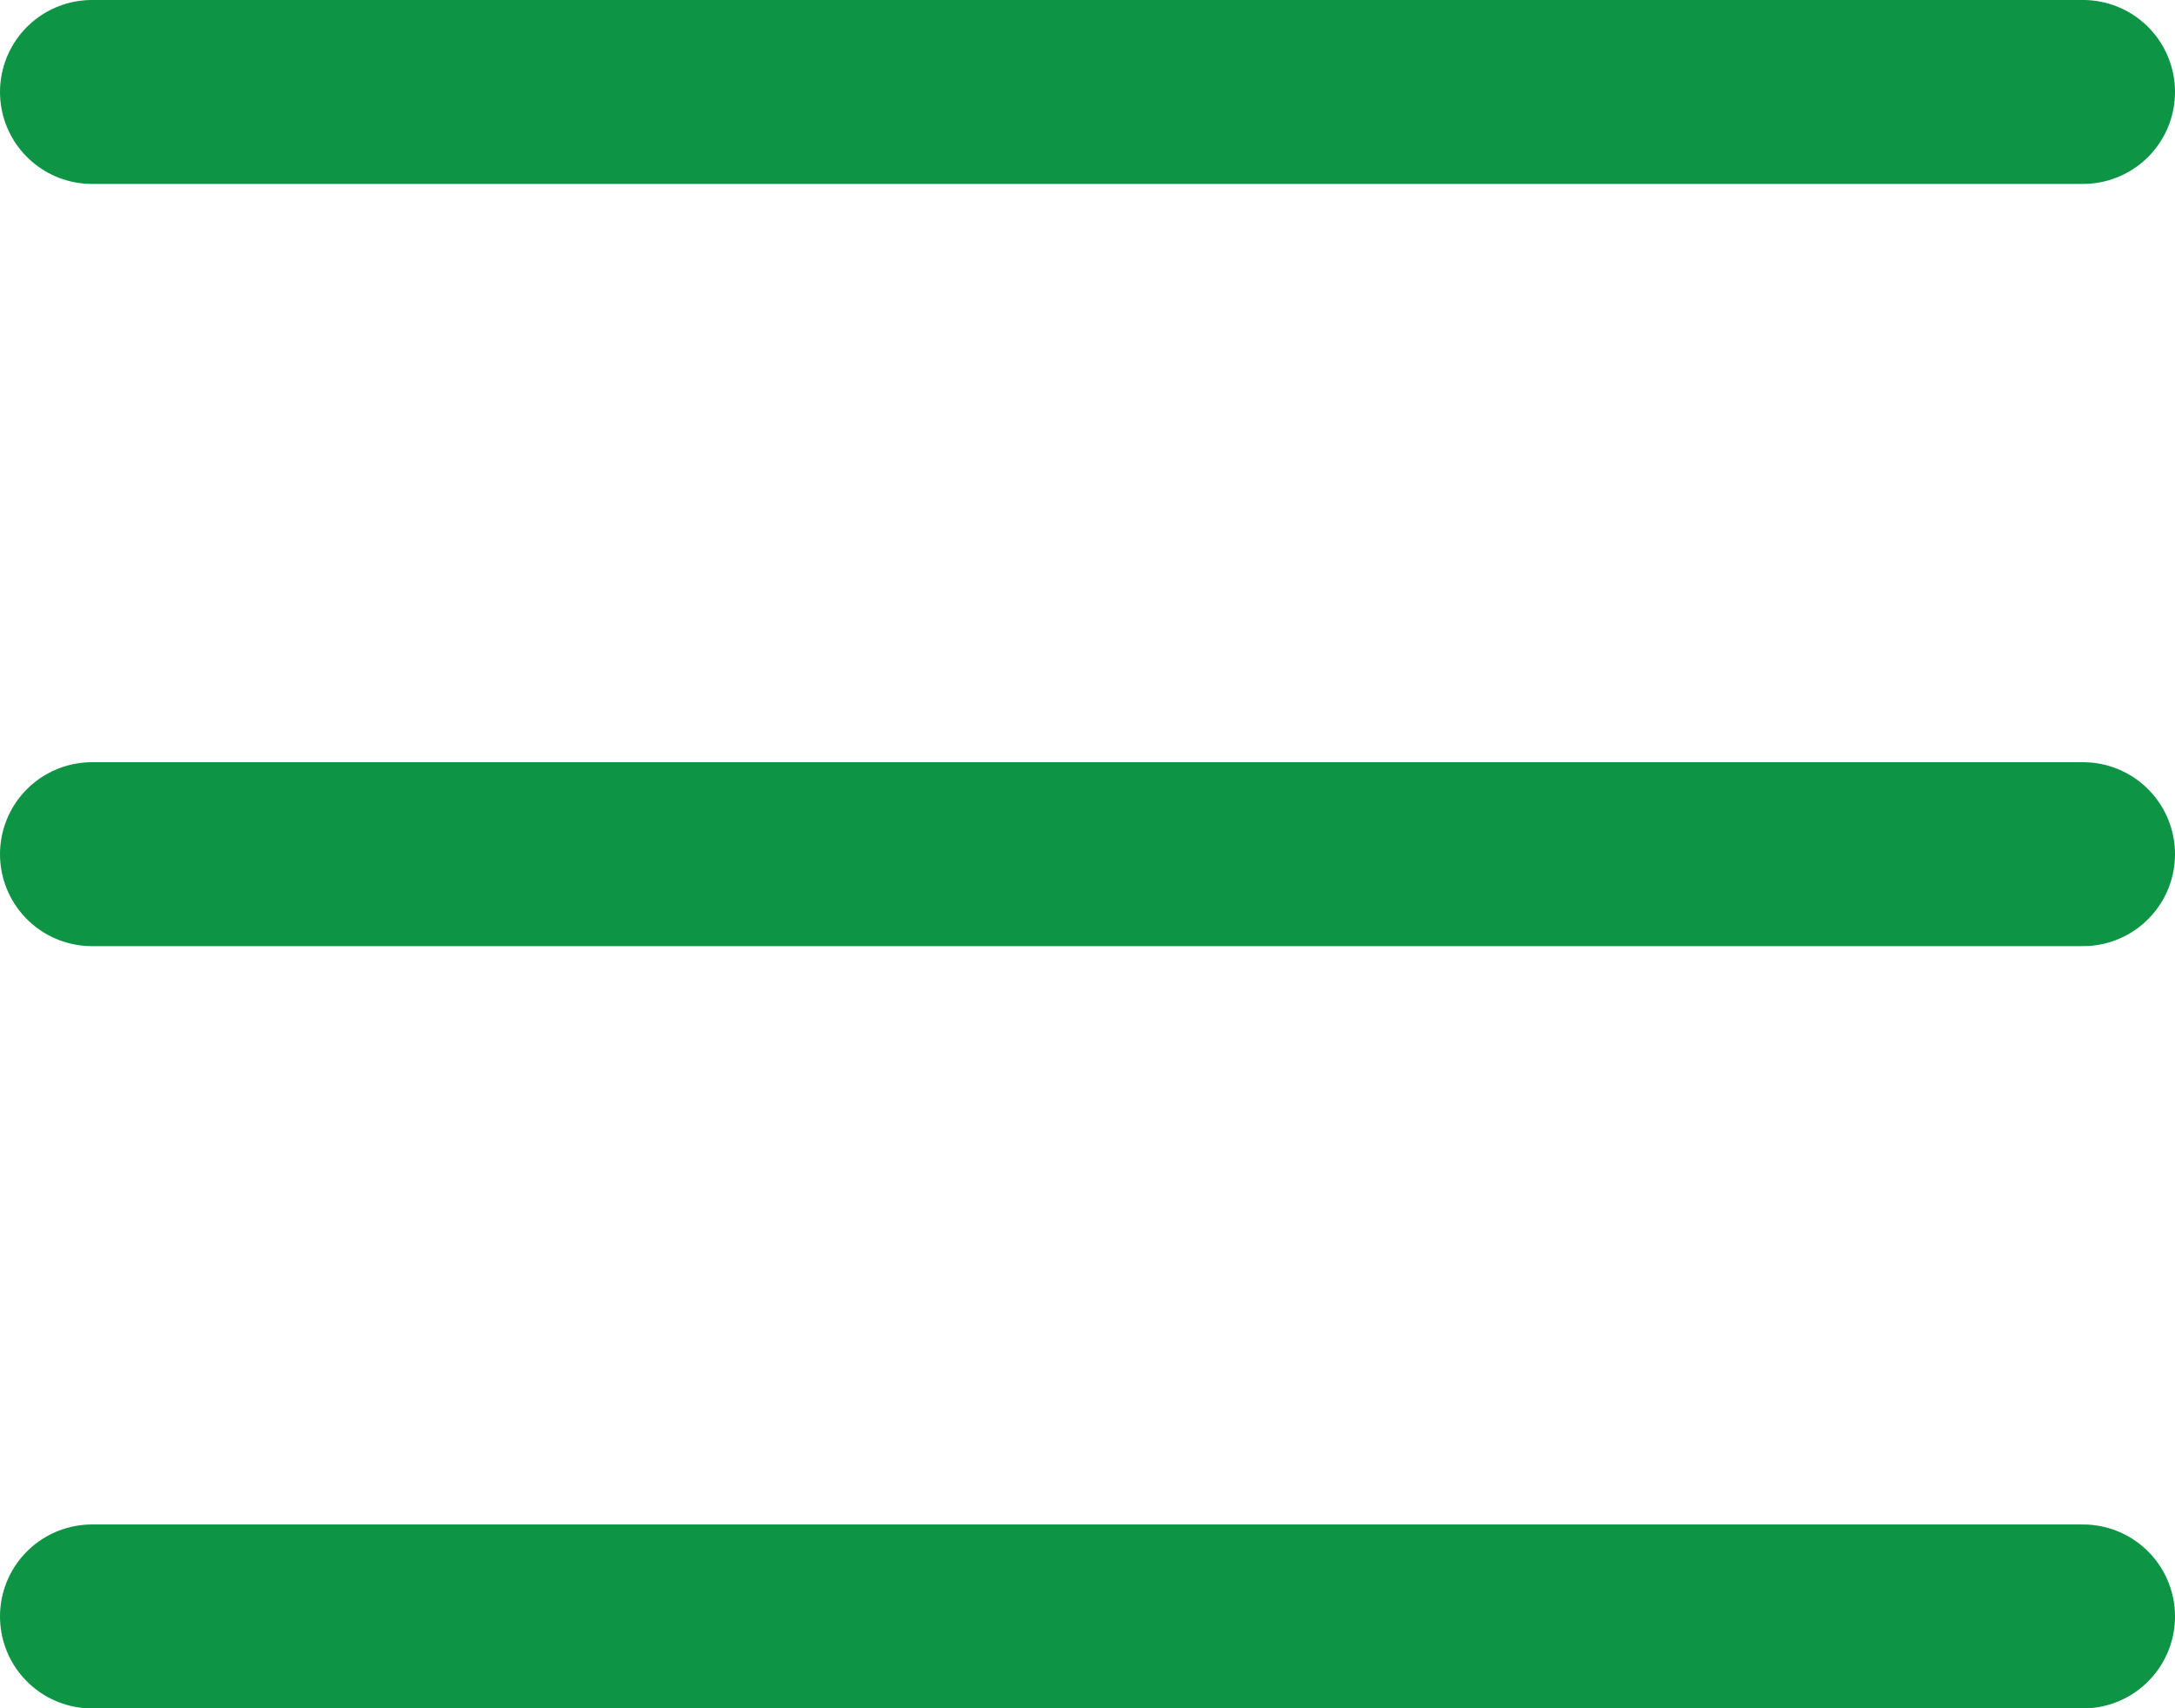
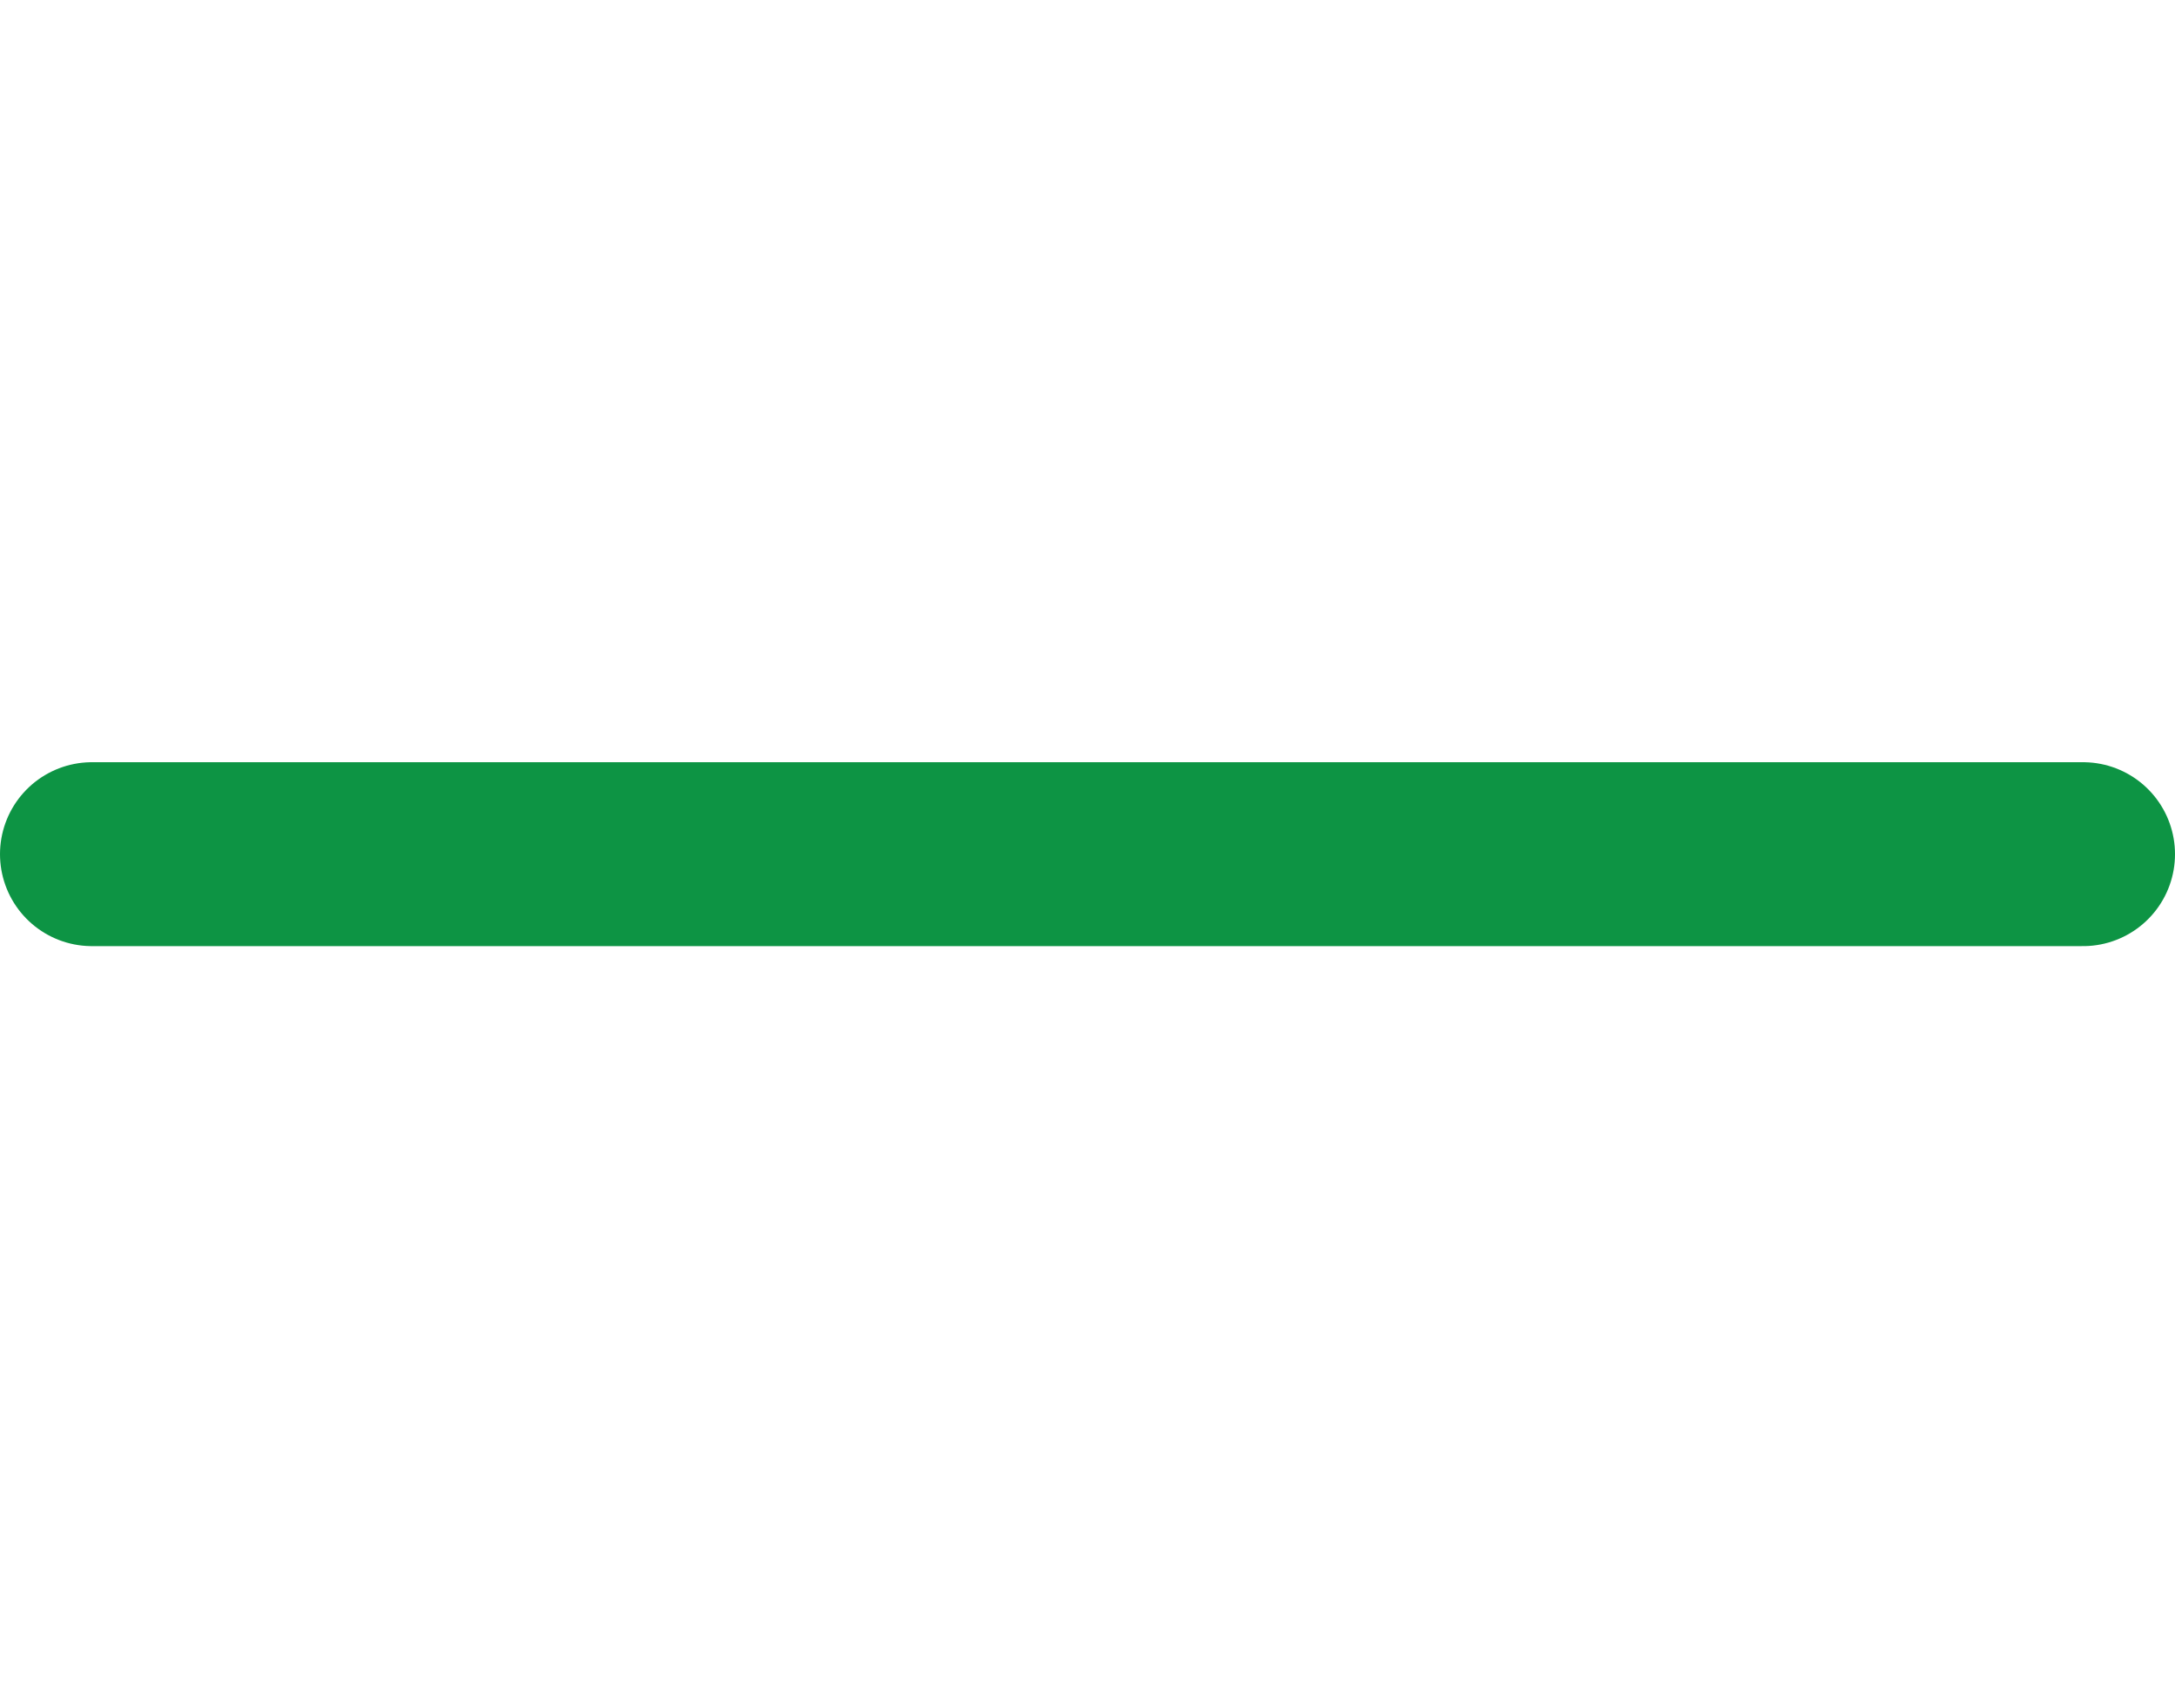
<svg xmlns="http://www.w3.org/2000/svg" width="35.482" height="27.867" viewBox="0 0 35.482 27.867">
  <g id="Icon_feather-menu" data-name="Icon feather-menu" transform="translate(-3 -7.5)">
    <path id="Path_2" data-name="Path 2" d="M4.5,18H36.982" transform="translate(0 3.433)" fill="none" stroke="#0d9444" stroke-linecap="round" stroke-linejoin="round" stroke-width="3" />
-     <path id="Path_3" data-name="Path 3" d="M4.5,9H36.982" fill="none" stroke="#0d9444" stroke-linecap="round" stroke-linejoin="round" stroke-width="3" />
-     <path id="Path_4" data-name="Path 4" d="M4.5,27H36.982" transform="translate(0 6.867)" fill="none" stroke="#0d9444" stroke-linecap="round" stroke-linejoin="round" stroke-width="3" />
  </g>
</svg>